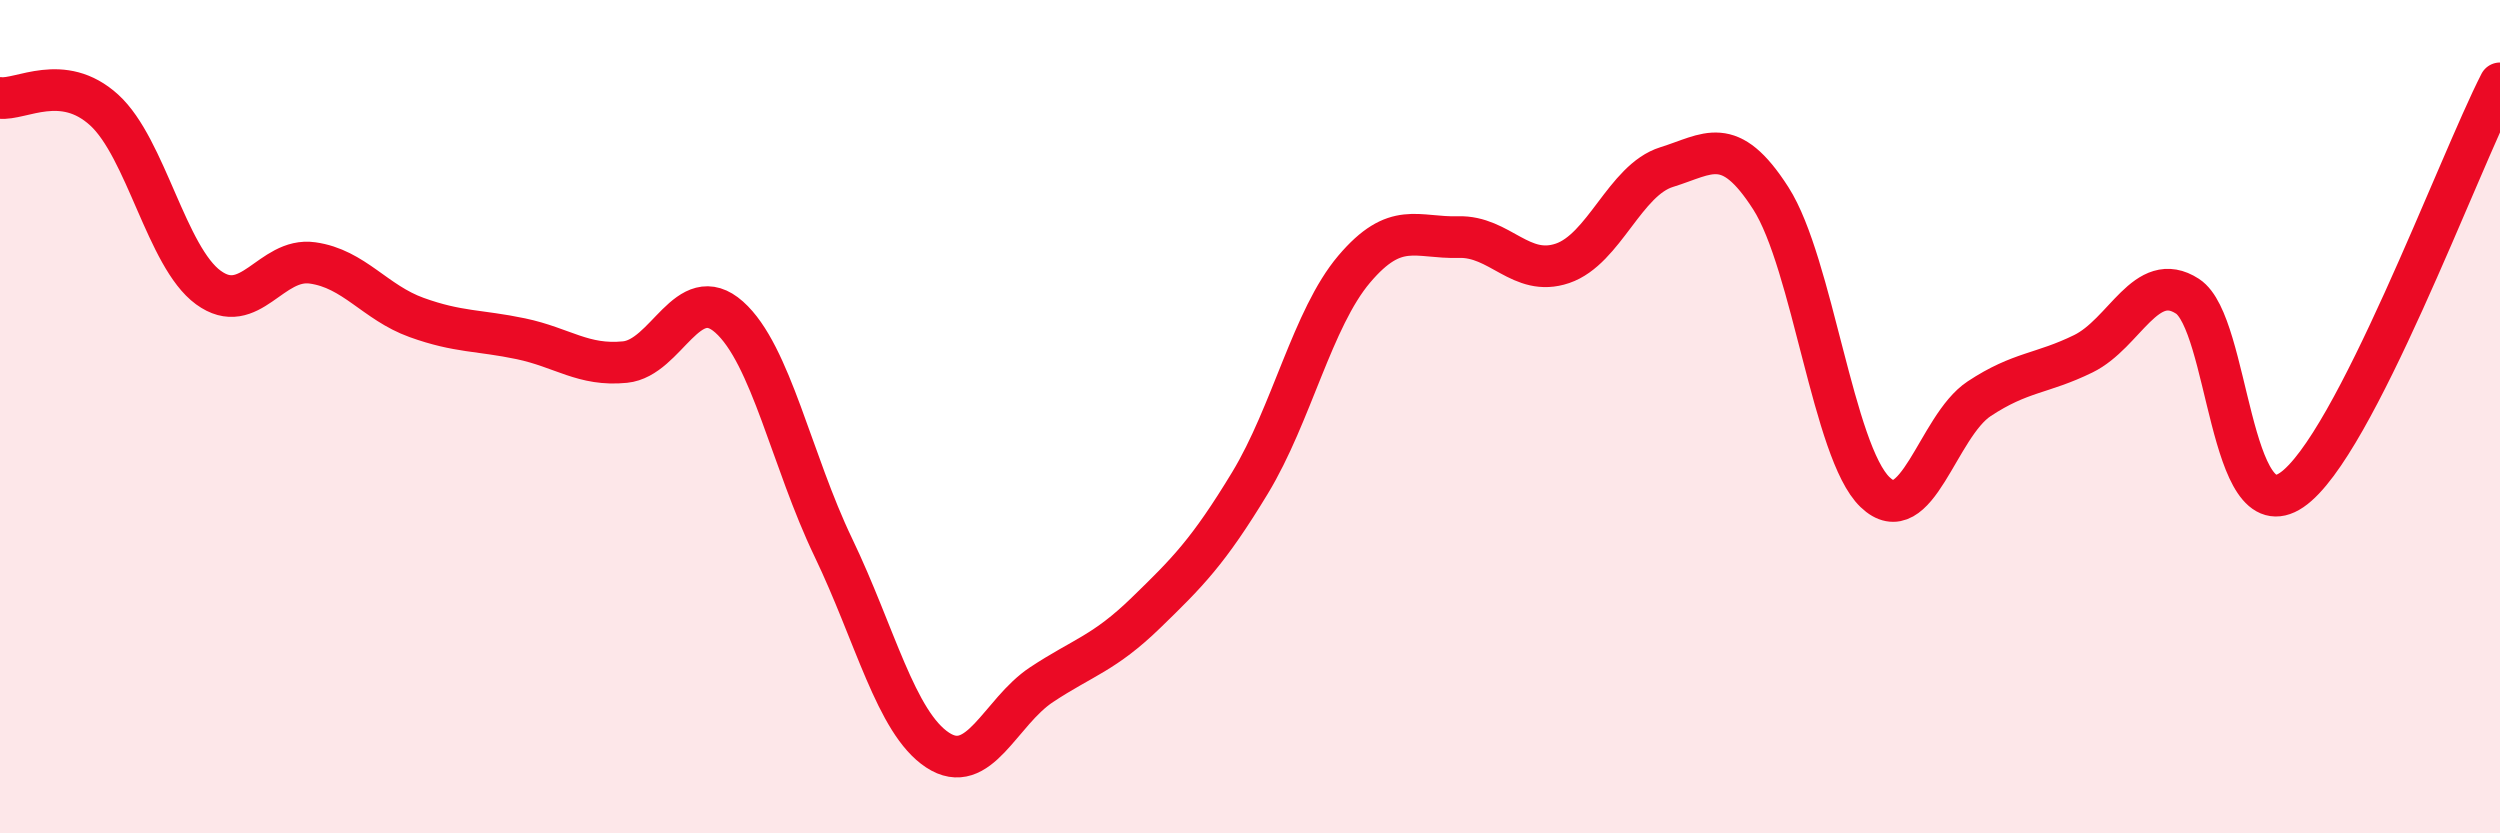
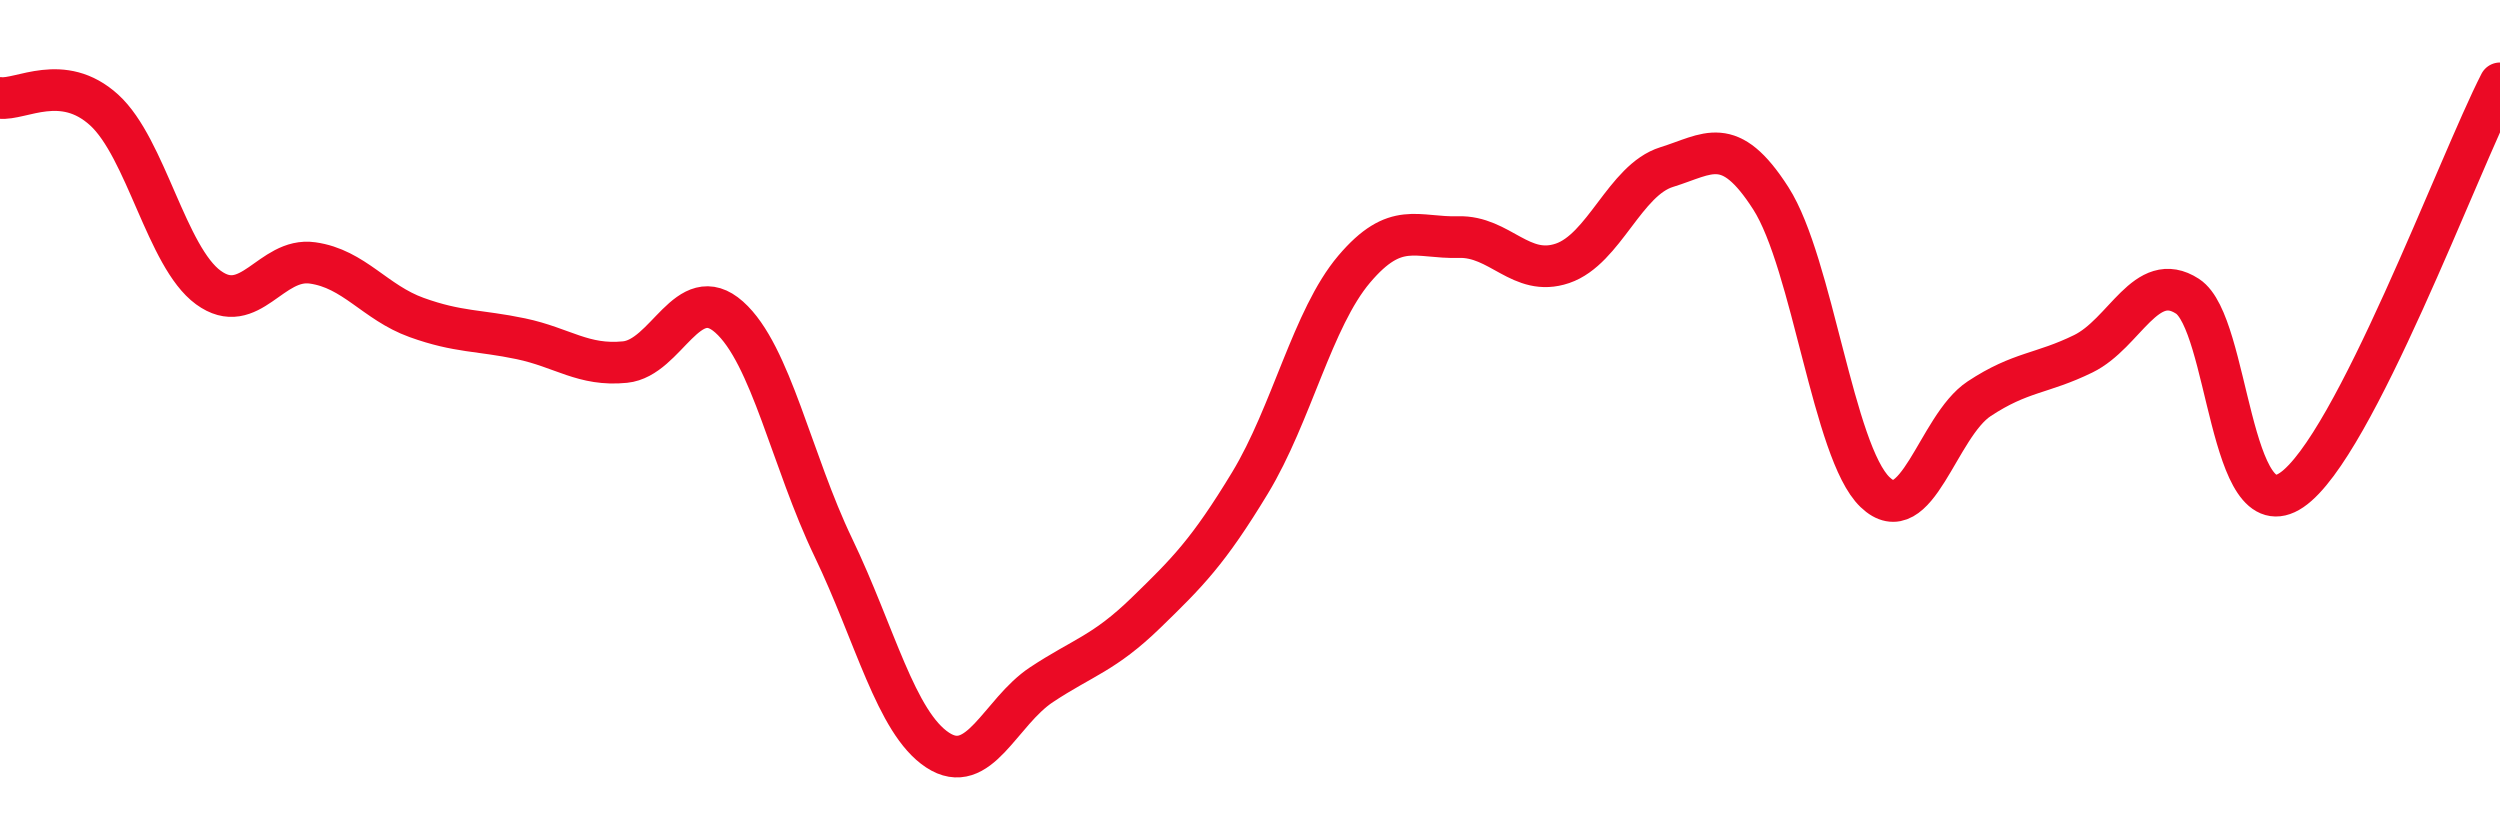
<svg xmlns="http://www.w3.org/2000/svg" width="60" height="20" viewBox="0 0 60 20">
-   <path d="M 0,2.35 C 0.5,2.41 1.5,1.73 2.5,2.64 C 3.5,3.55 4,6.17 5,6.9 C 6,7.63 6.5,6.17 7.5,6.31 C 8.5,6.45 9,7.26 10,7.62 C 11,7.98 11.5,7.92 12.5,8.13 C 13.5,8.34 14,8.79 15,8.69 C 16,8.59 16.5,6.72 17.5,7.61 C 18.5,8.5 19,11.06 20,13.14 C 21,15.22 21.5,17.34 22.5,18 C 23.5,18.66 24,17.09 25,16.43 C 26,15.77 26.5,15.68 27.5,14.71 C 28.5,13.74 29,13.24 30,11.59 C 31,9.94 31.5,7.64 32.5,6.46 C 33.5,5.28 34,5.72 35,5.69 C 36,5.66 36.5,6.66 37.5,6.32 C 38.5,5.98 39,4.32 40,4.01 C 41,3.7 41.5,3.2 42.5,4.76 C 43.5,6.32 44,10.85 45,11.81 C 46,12.77 46.5,10.23 47.5,9.57 C 48.5,8.91 49,8.98 50,8.49 C 51,8 51.5,6.46 52.5,7.11 C 53.5,7.76 53.5,12.78 55,11.76 C 56.5,10.74 59,3.95 60,2L60 20L0 20Z" fill="#EB0A25" opacity="0.1" stroke-linecap="round" stroke-linejoin="round" />
  <path d="M 0,2.35 C 0.5,2.41 1.5,1.73 2.5,2.64 C 3.5,3.55 4,6.17 5,6.9 C 6,7.63 6.5,6.17 7.5,6.31 C 8.5,6.45 9,7.26 10,7.62 C 11,7.98 11.5,7.92 12.5,8.13 C 13.5,8.34 14,8.79 15,8.69 C 16,8.59 16.5,6.72 17.5,7.61 C 18.5,8.5 19,11.06 20,13.14 C 21,15.22 21.5,17.34 22.5,18 C 23.5,18.66 24,17.09 25,16.43 C 26,15.77 26.5,15.68 27.5,14.71 C 28.5,13.74 29,13.24 30,11.59 C 31,9.94 31.5,7.64 32.5,6.46 C 33.5,5.28 34,5.72 35,5.69 C 36,5.66 36.5,6.66 37.5,6.32 C 38.5,5.98 39,4.32 40,4.01 C 41,3.7 41.5,3.2 42.5,4.76 C 43.5,6.32 44,10.85 45,11.81 C 46,12.77 46.5,10.23 47.5,9.57 C 48.5,8.91 49,8.98 50,8.49 C 51,8 51.5,6.46 52.5,7.11 C 53.5,7.76 53.5,12.78 55,11.76 C 56.5,10.74 59,3.95 60,2" stroke="#EB0A25" stroke-width="1" fill="none" stroke-linecap="round" stroke-linejoin="round" />
</svg>